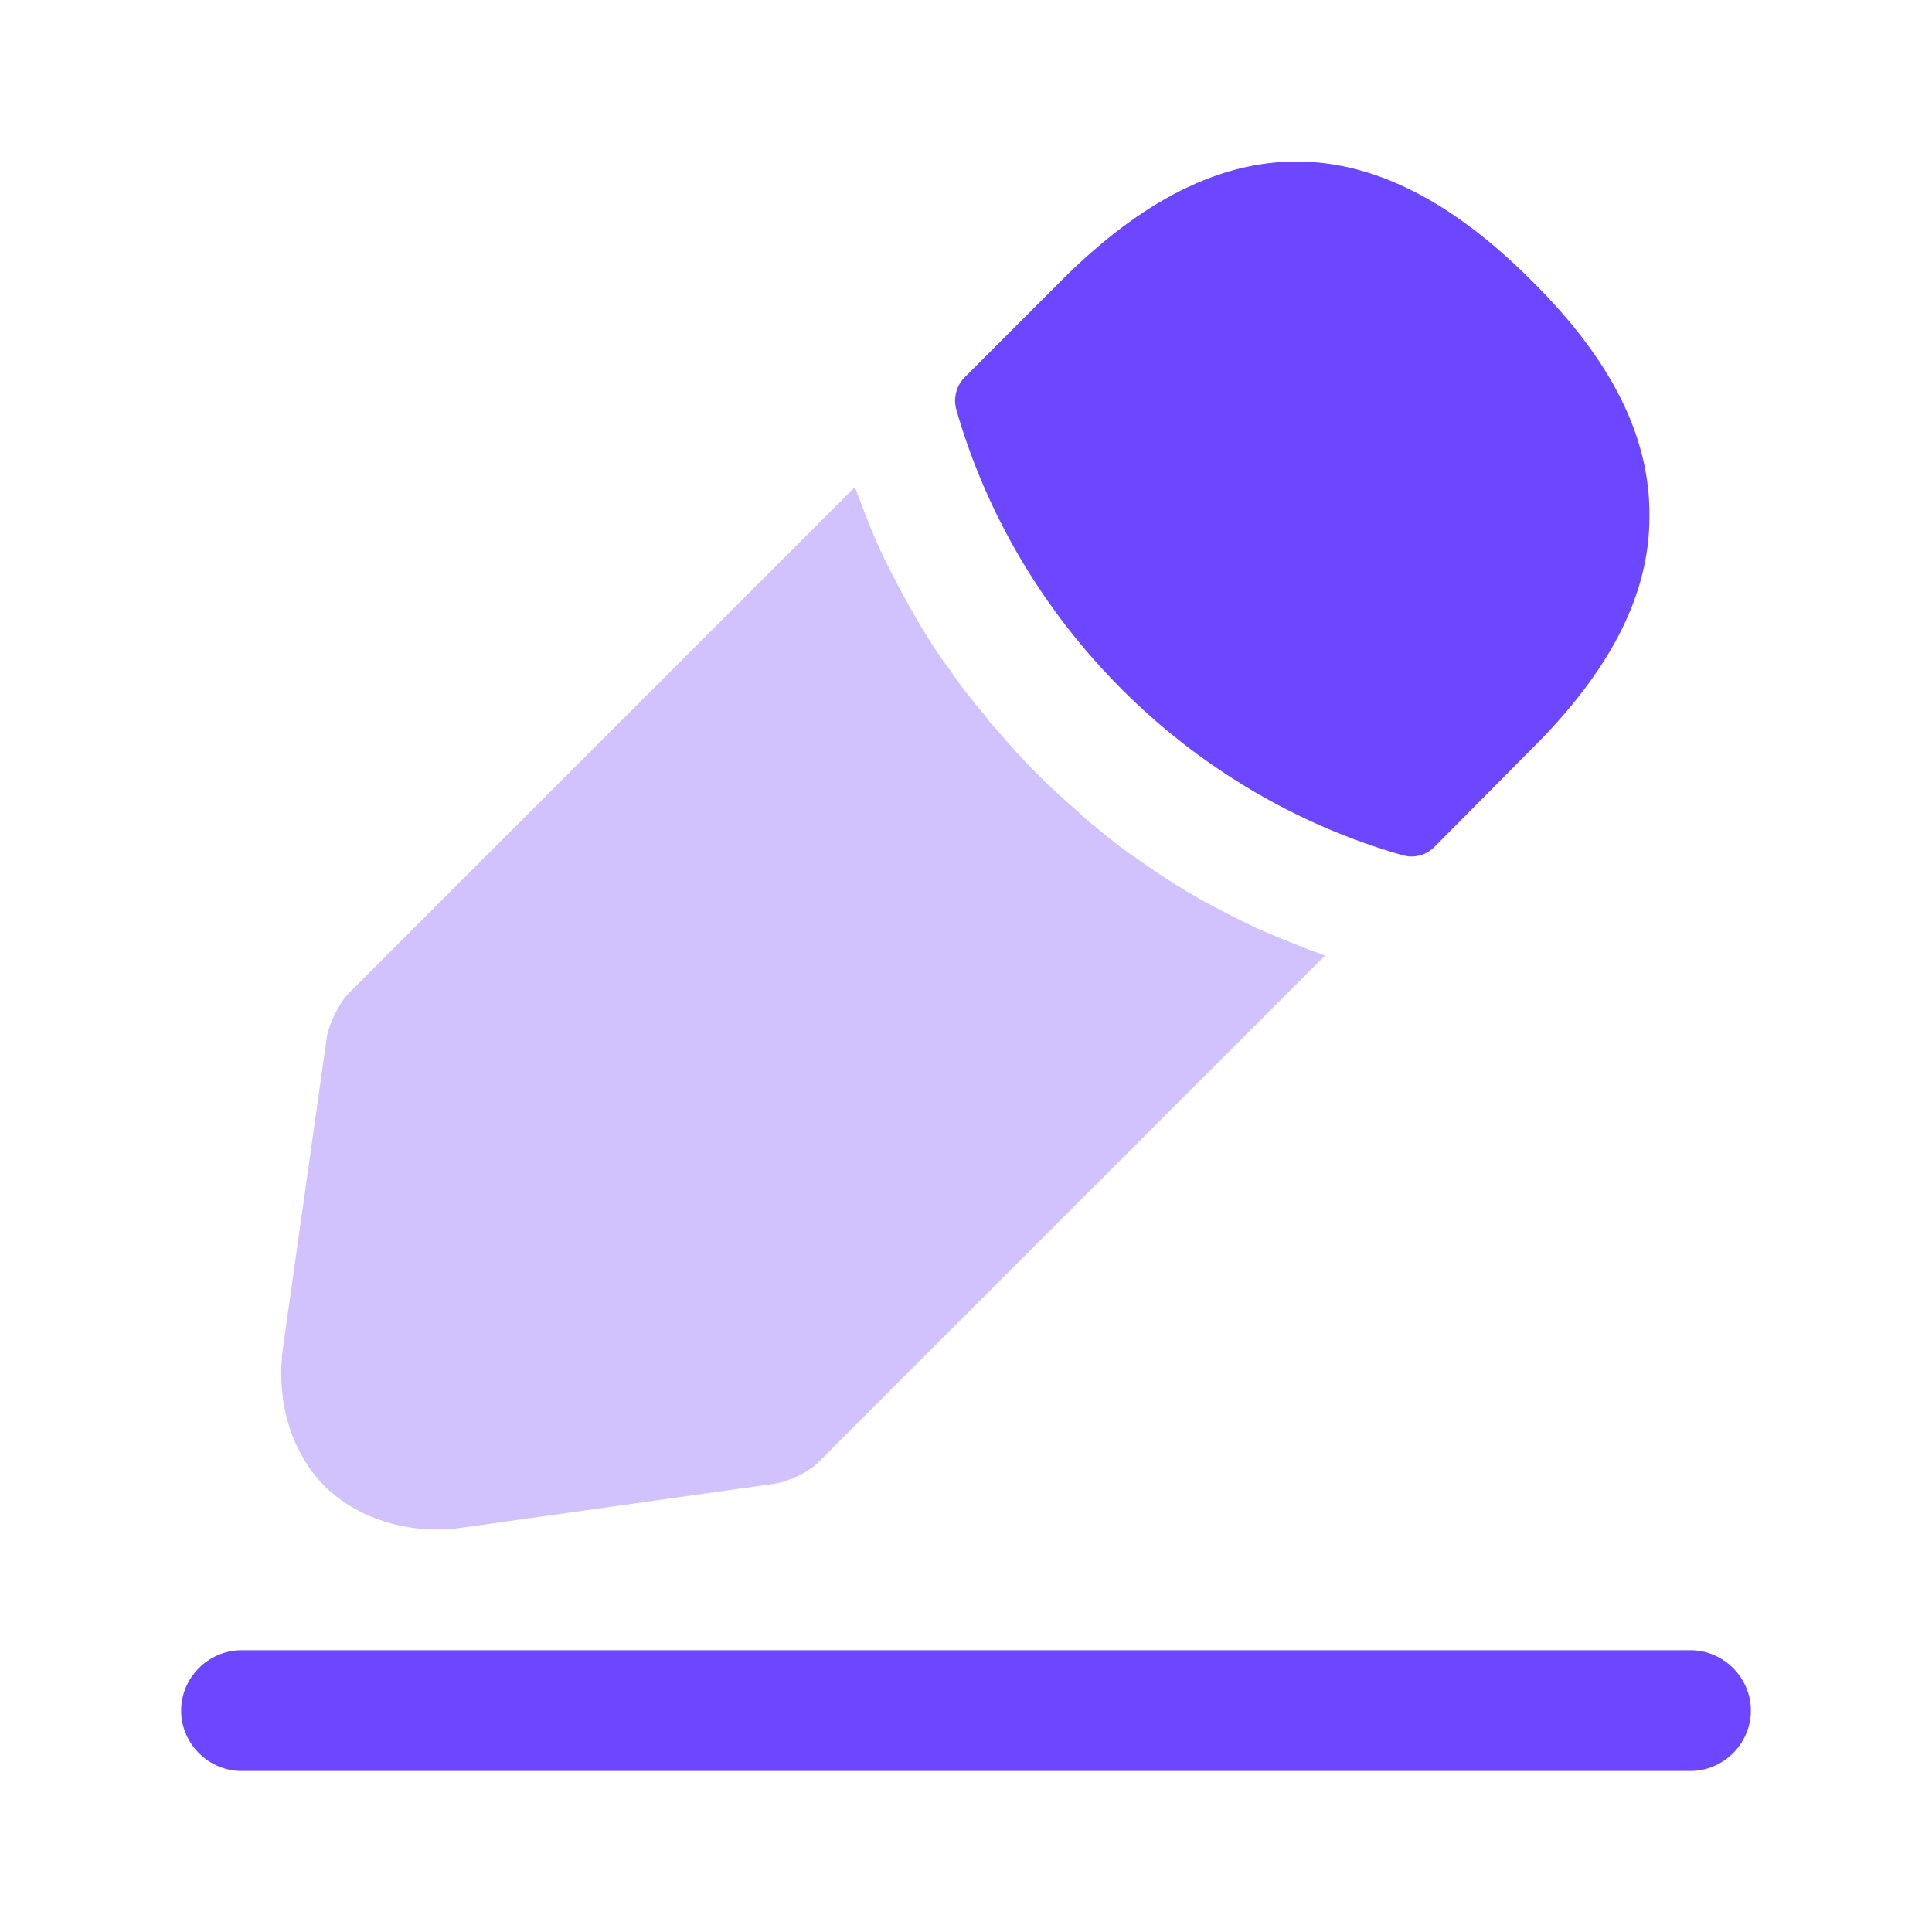
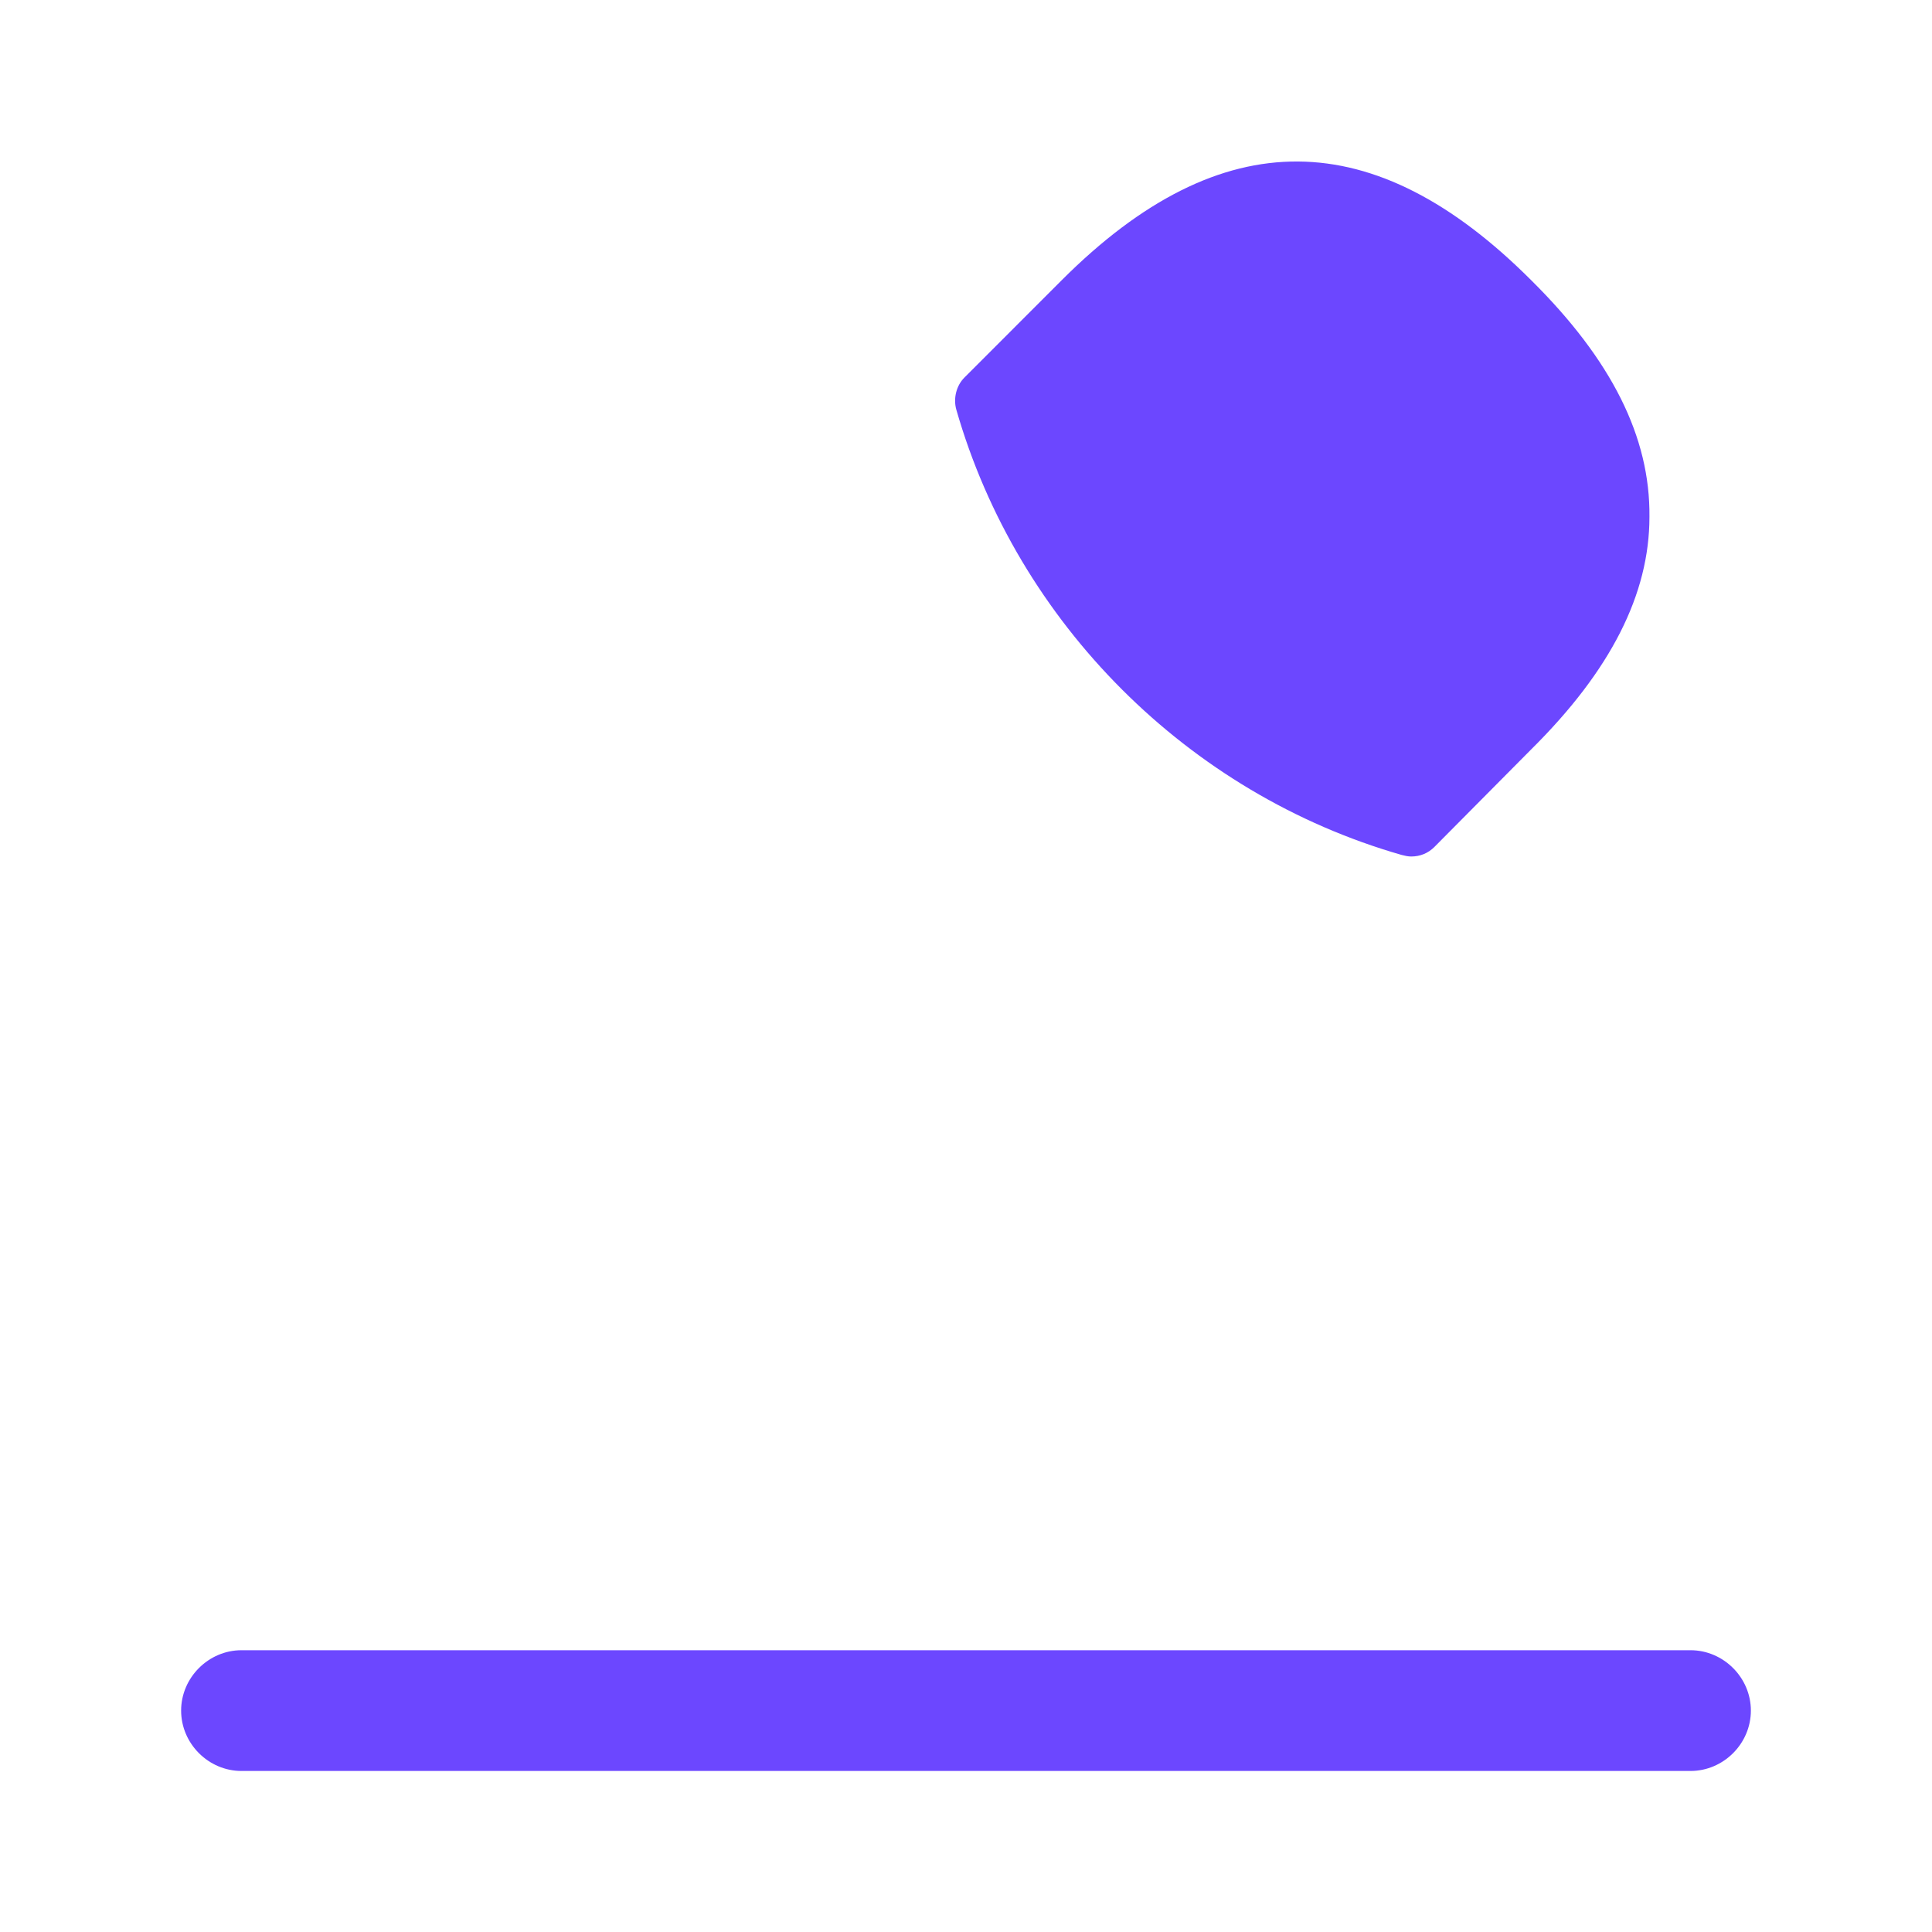
<svg xmlns="http://www.w3.org/2000/svg" width="40" height="40" viewBox="0 0 40 40" fill="none">
  <path d="M35 36.666H5C4.317 36.666 3.75 36.1 3.75 35.416C3.75 34.733 4.317 34.166 5 34.166H35C35.683 34.166 36.25 34.733 36.25 35.416C36.25 36.1 35.683 36.666 35 36.666Z" fill="#6C47FF" />
  <path d="M31.7 5.8C28.467 2.567 25.3 2.483 21.983 5.8L19.967 7.817C19.8 7.983 19.733 8.25 19.8 8.483C21.067 12.9 24.6 16.433 29.017 17.7C29.083 17.717 29.15 17.733 29.217 17.733C29.4 17.733 29.567 17.667 29.7 17.533L31.7 15.517C33.35 13.883 34.15 12.3 34.15 10.7C34.167 9.05 33.367 7.45 31.7 5.8Z" fill="#6C47FF" />
-   <path d="M26.017 19.217C25.534 18.983 25.067 18.75 24.617 18.483C24.25 18.267 23.9 18.034 23.55 17.784C23.267 17.6 22.933 17.334 22.617 17.067C22.584 17.05 22.467 16.95 22.334 16.817C21.784 16.35 21.167 15.75 20.617 15.084C20.567 15.05 20.483 14.934 20.367 14.784C20.2 14.584 19.917 14.25 19.667 13.867C19.467 13.617 19.233 13.25 19.017 12.883C18.75 12.434 18.517 11.983 18.284 11.517C18.05 11.017 17.867 10.534 17.7 10.084L7.234 20.55C7.017 20.767 6.817 21.183 6.767 21.467L5.867 27.85C5.7 28.983 6.017 30.05 6.717 30.767C7.317 31.35 8.15 31.667 9.05 31.667C9.25 31.667 9.45 31.65 9.65 31.617L16.05 30.717C16.35 30.667 16.767 30.467 16.967 30.25L27.433 19.784C26.967 19.617 26.517 19.433 26.017 19.217Z" fill="#D1C1FD" />
</svg>